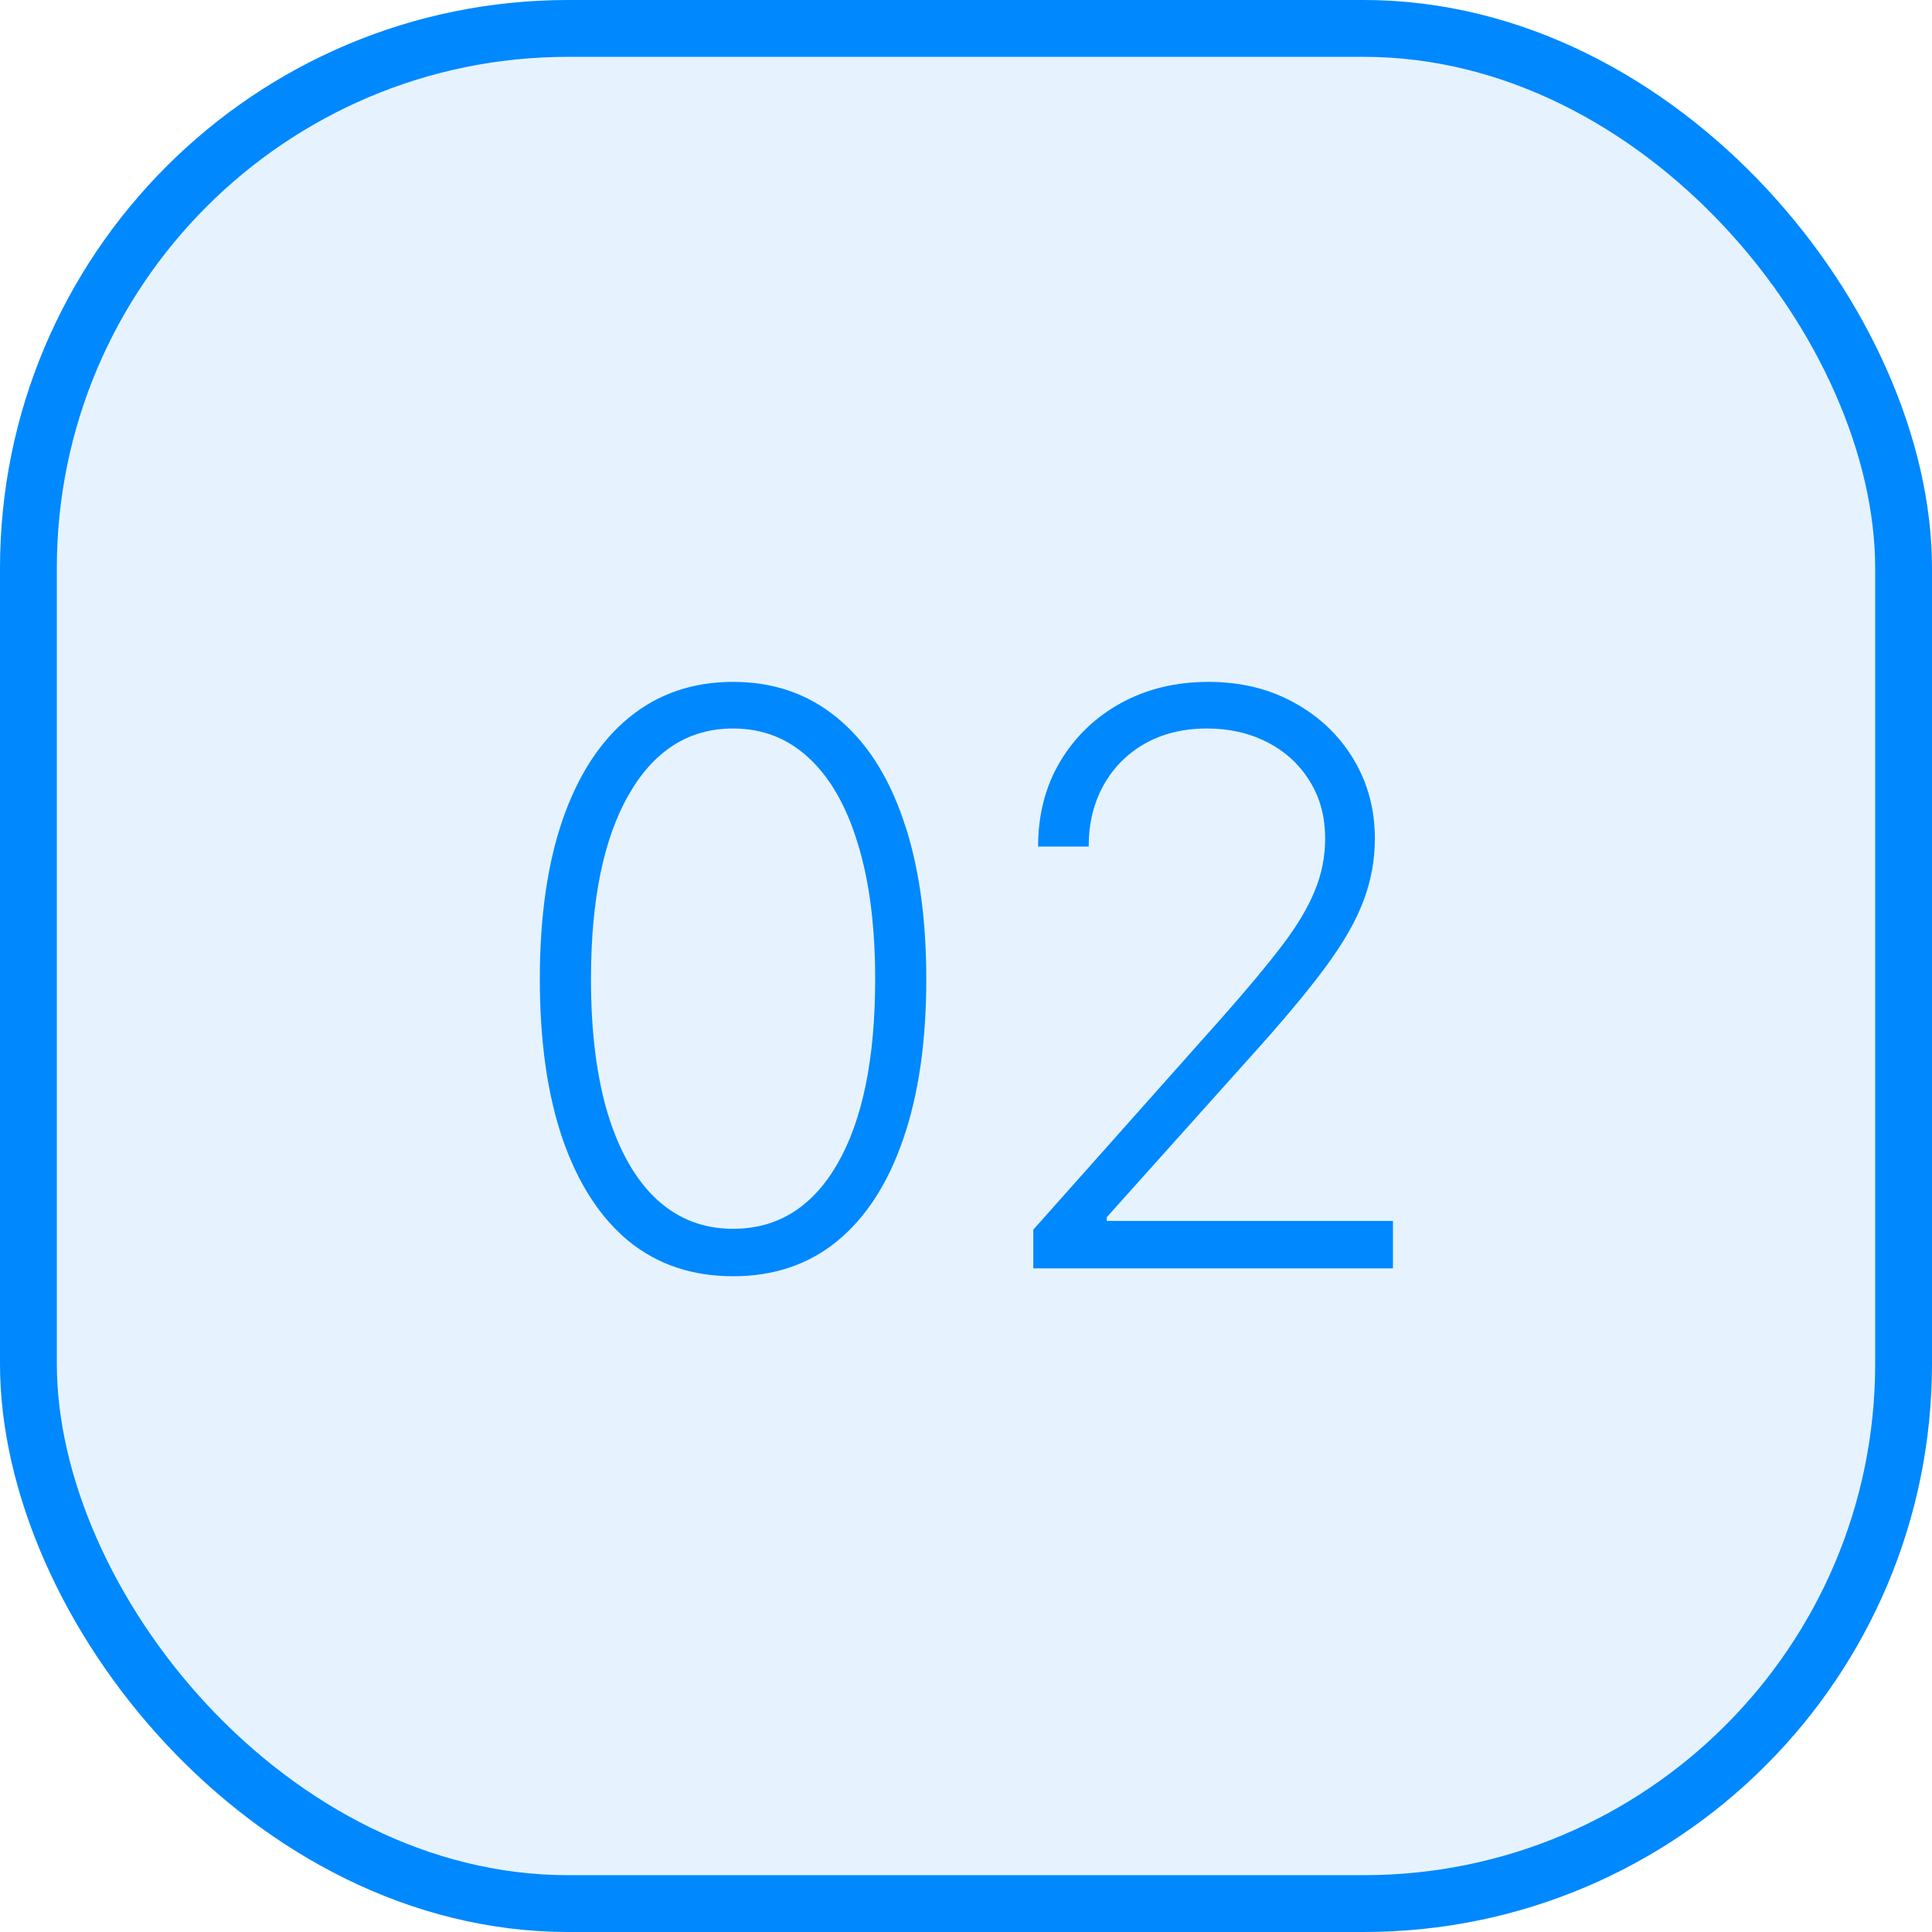
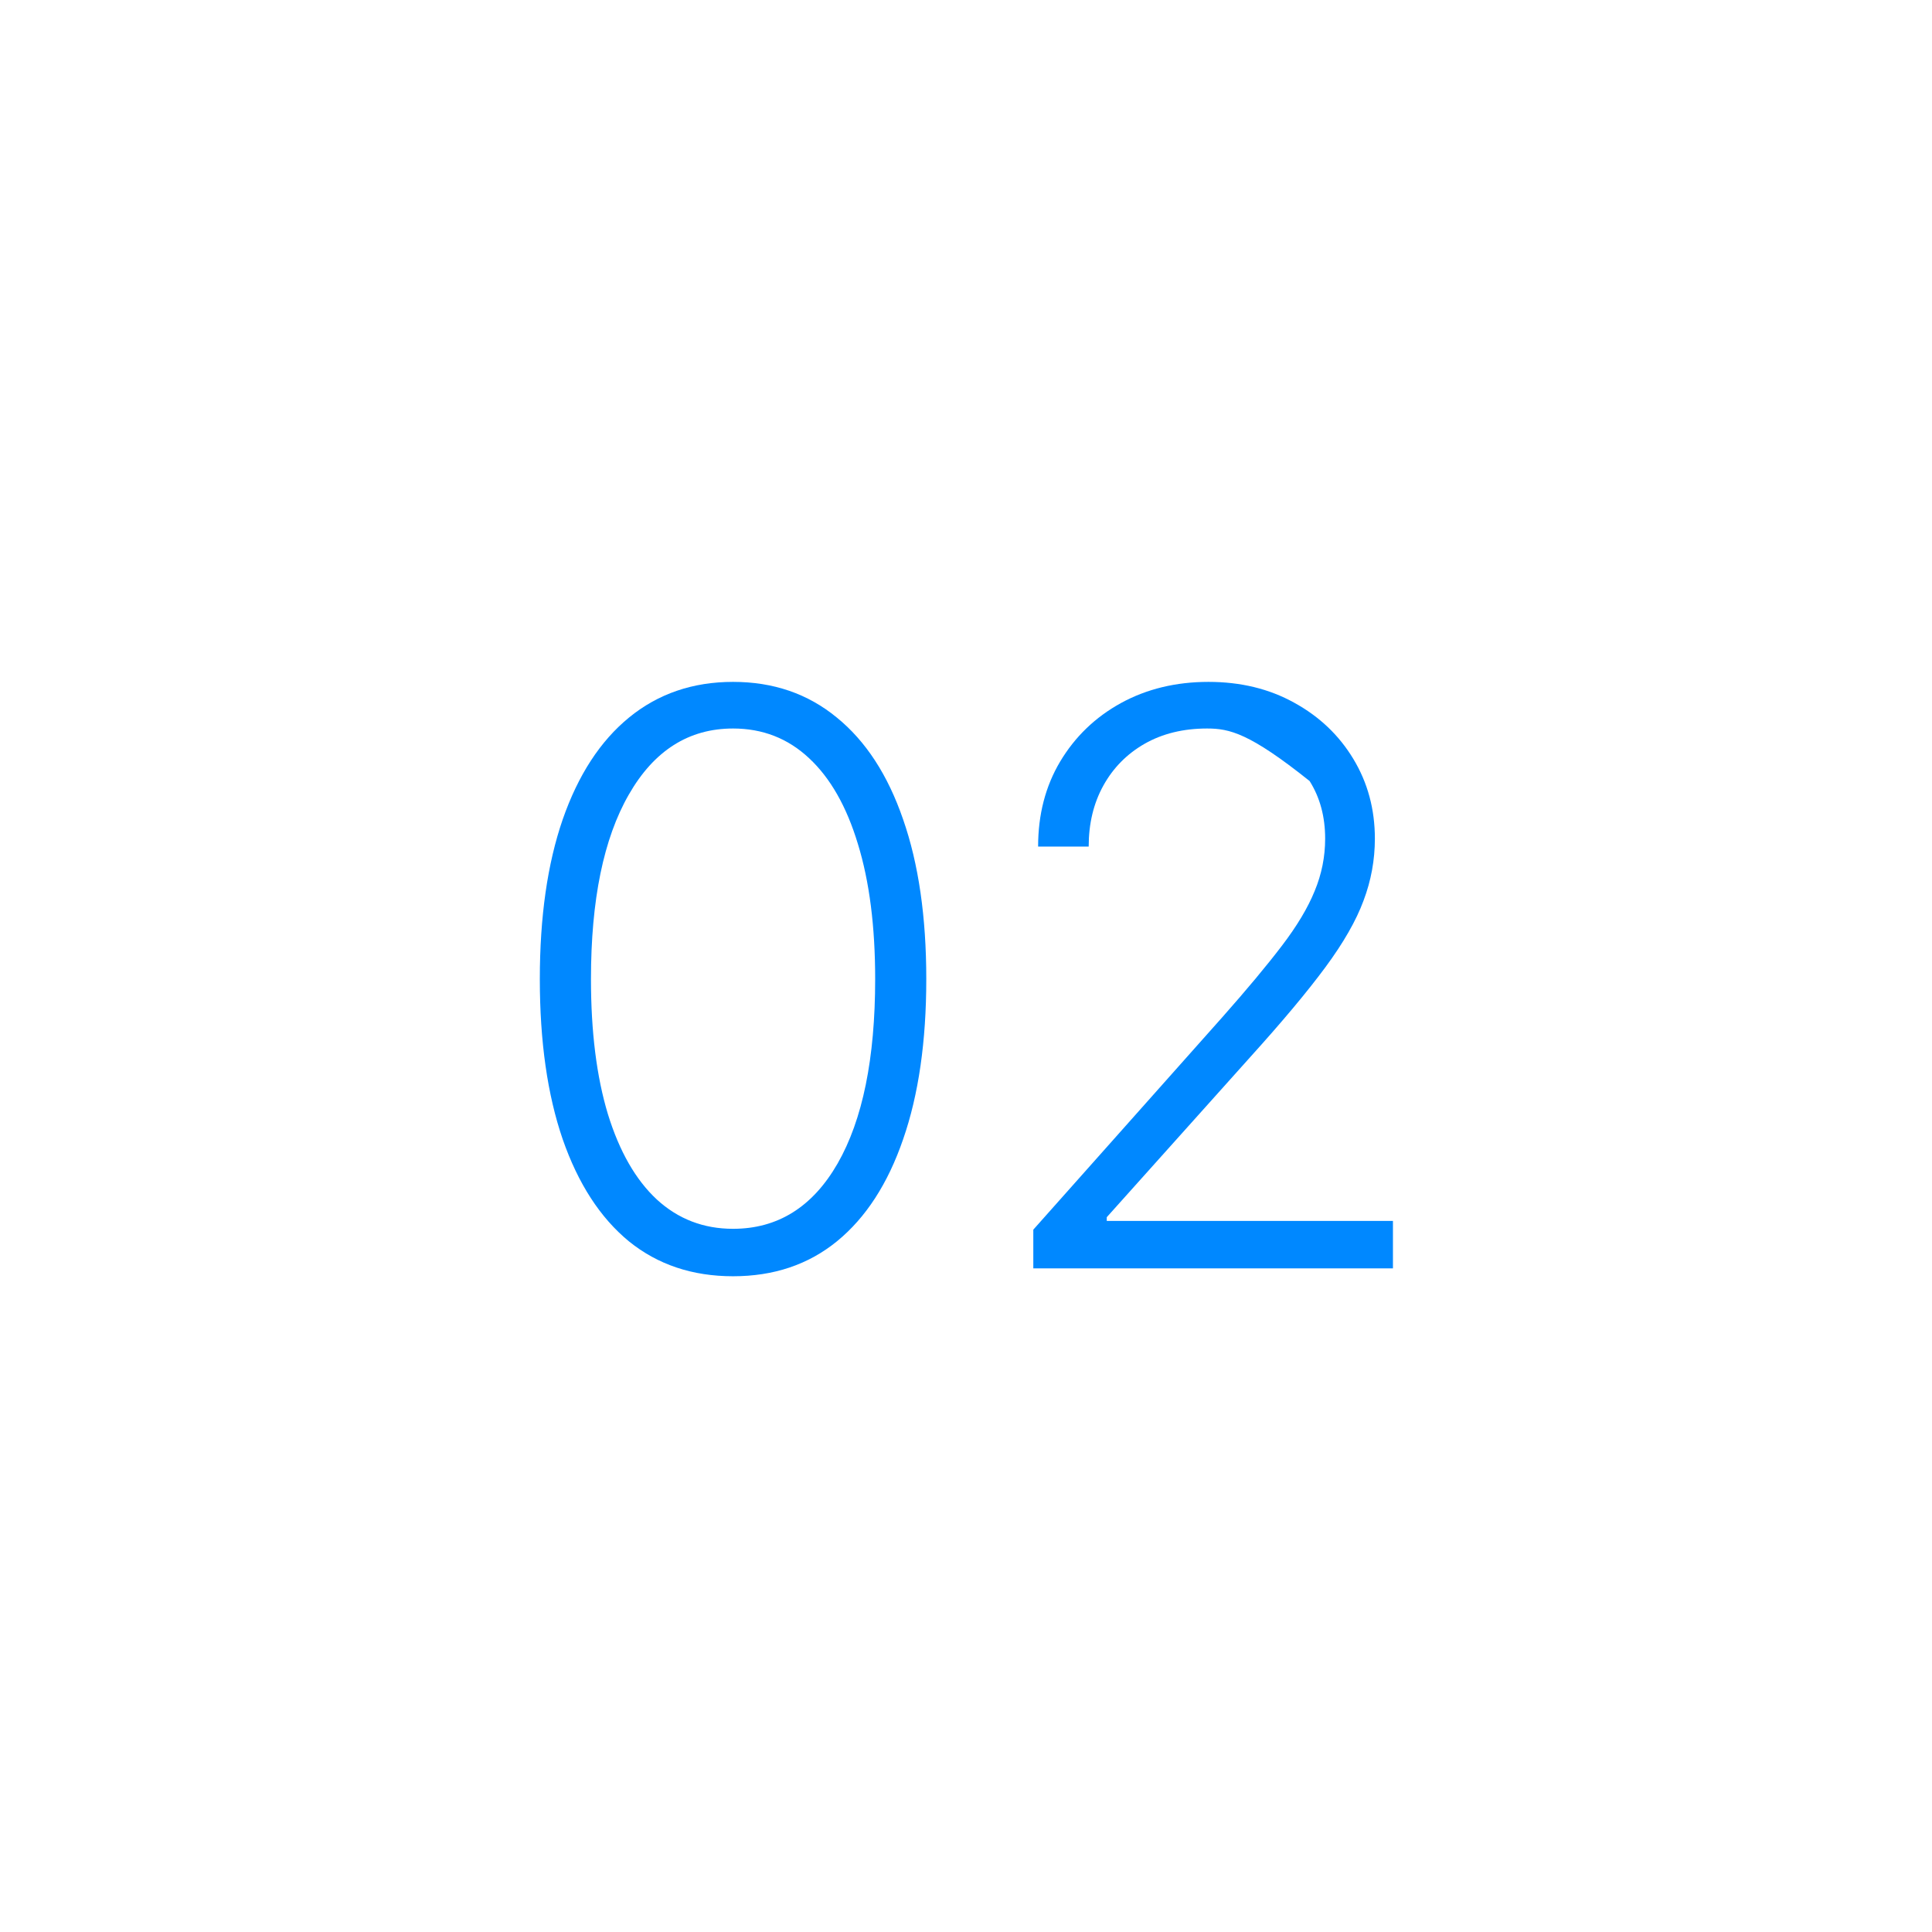
<svg xmlns="http://www.w3.org/2000/svg" width="68" height="68" viewBox="0 0 68 68" fill="none">
-   <rect x="1" y="1" width="66" height="66" rx="19" fill="#0088FF" fill-opacity="0.1" />
  <path d="M25.801 44.92C24.369 44.92 23.146 44.51 22.132 43.688C21.125 42.859 20.349 41.662 19.805 40.098C19.268 38.534 19 36.654 19 34.46C19 32.273 19.268 30.4 19.805 28.842C20.349 27.278 21.128 26.081 22.142 25.253C23.163 24.418 24.383 24 25.801 24C27.22 24 28.436 24.418 29.45 25.253C30.471 26.081 31.25 27.278 31.787 28.842C32.331 30.4 32.602 32.273 32.602 34.46C32.602 36.654 32.331 38.534 31.787 40.098C31.25 41.662 30.474 42.859 29.46 43.688C28.453 44.51 27.233 44.92 25.801 44.92ZM25.801 43.25C27.372 43.25 28.599 42.484 29.48 40.953C30.362 39.415 30.803 37.251 30.803 34.46C30.803 32.604 30.6 31.02 30.196 29.707C29.798 28.388 29.225 27.381 28.476 26.685C27.733 25.989 26.842 25.641 25.801 25.641C24.243 25.641 23.02 26.416 22.132 27.967C21.244 29.512 20.8 31.676 20.8 34.46C20.8 36.316 20.999 37.901 21.396 39.213C21.801 40.526 22.374 41.526 23.116 42.216C23.866 42.905 24.76 43.25 25.801 43.25Z" fill="#0088FF" />
-   <path d="M36.369 44.642V43.28L43.021 35.803C43.889 34.822 44.589 33.983 45.119 33.287C45.65 32.591 46.034 31.948 46.273 31.358C46.518 30.768 46.641 30.155 46.641 29.518C46.641 28.743 46.458 28.067 46.094 27.49C45.736 26.907 45.242 26.453 44.612 26.128C43.982 25.803 43.273 25.641 42.484 25.641C41.649 25.641 40.916 25.82 40.287 26.178C39.664 26.535 39.18 27.026 38.835 27.649C38.49 28.272 38.318 28.988 38.318 29.797H36.538C36.538 28.67 36.797 27.672 37.314 26.804C37.837 25.929 38.55 25.243 39.452 24.746C40.36 24.249 41.387 24 42.534 24C43.667 24 44.675 24.245 45.557 24.736C46.438 25.22 47.131 25.879 47.635 26.715C48.139 27.55 48.391 28.484 48.391 29.518C48.391 30.267 48.258 30.993 47.993 31.696C47.734 32.399 47.287 33.181 46.65 34.043C46.014 34.904 45.132 35.958 44.005 37.205L38.954 42.842V42.972H49.027V44.642H36.369Z" fill="#0088FF" />
-   <rect x="1" y="1" width="66" height="66" rx="19" stroke="#0088FF" stroke-width="2" />
+   <path d="M36.369 44.642V43.28L43.021 35.803C43.889 34.822 44.589 33.983 45.119 33.287C45.65 32.591 46.034 31.948 46.273 31.358C46.518 30.768 46.641 30.155 46.641 29.518C46.641 28.743 46.458 28.067 46.094 27.49C43.982 25.803 43.273 25.641 42.484 25.641C41.649 25.641 40.916 25.82 40.287 26.178C39.664 26.535 39.18 27.026 38.835 27.649C38.49 28.272 38.318 28.988 38.318 29.797H36.538C36.538 28.67 36.797 27.672 37.314 26.804C37.837 25.929 38.55 25.243 39.452 24.746C40.36 24.249 41.387 24 42.534 24C43.667 24 44.675 24.245 45.557 24.736C46.438 25.22 47.131 25.879 47.635 26.715C48.139 27.55 48.391 28.484 48.391 29.518C48.391 30.267 48.258 30.993 47.993 31.696C47.734 32.399 47.287 33.181 46.65 34.043C46.014 34.904 45.132 35.958 44.005 37.205L38.954 42.842V42.972H49.027V44.642H36.369Z" fill="#0088FF" />
</svg>